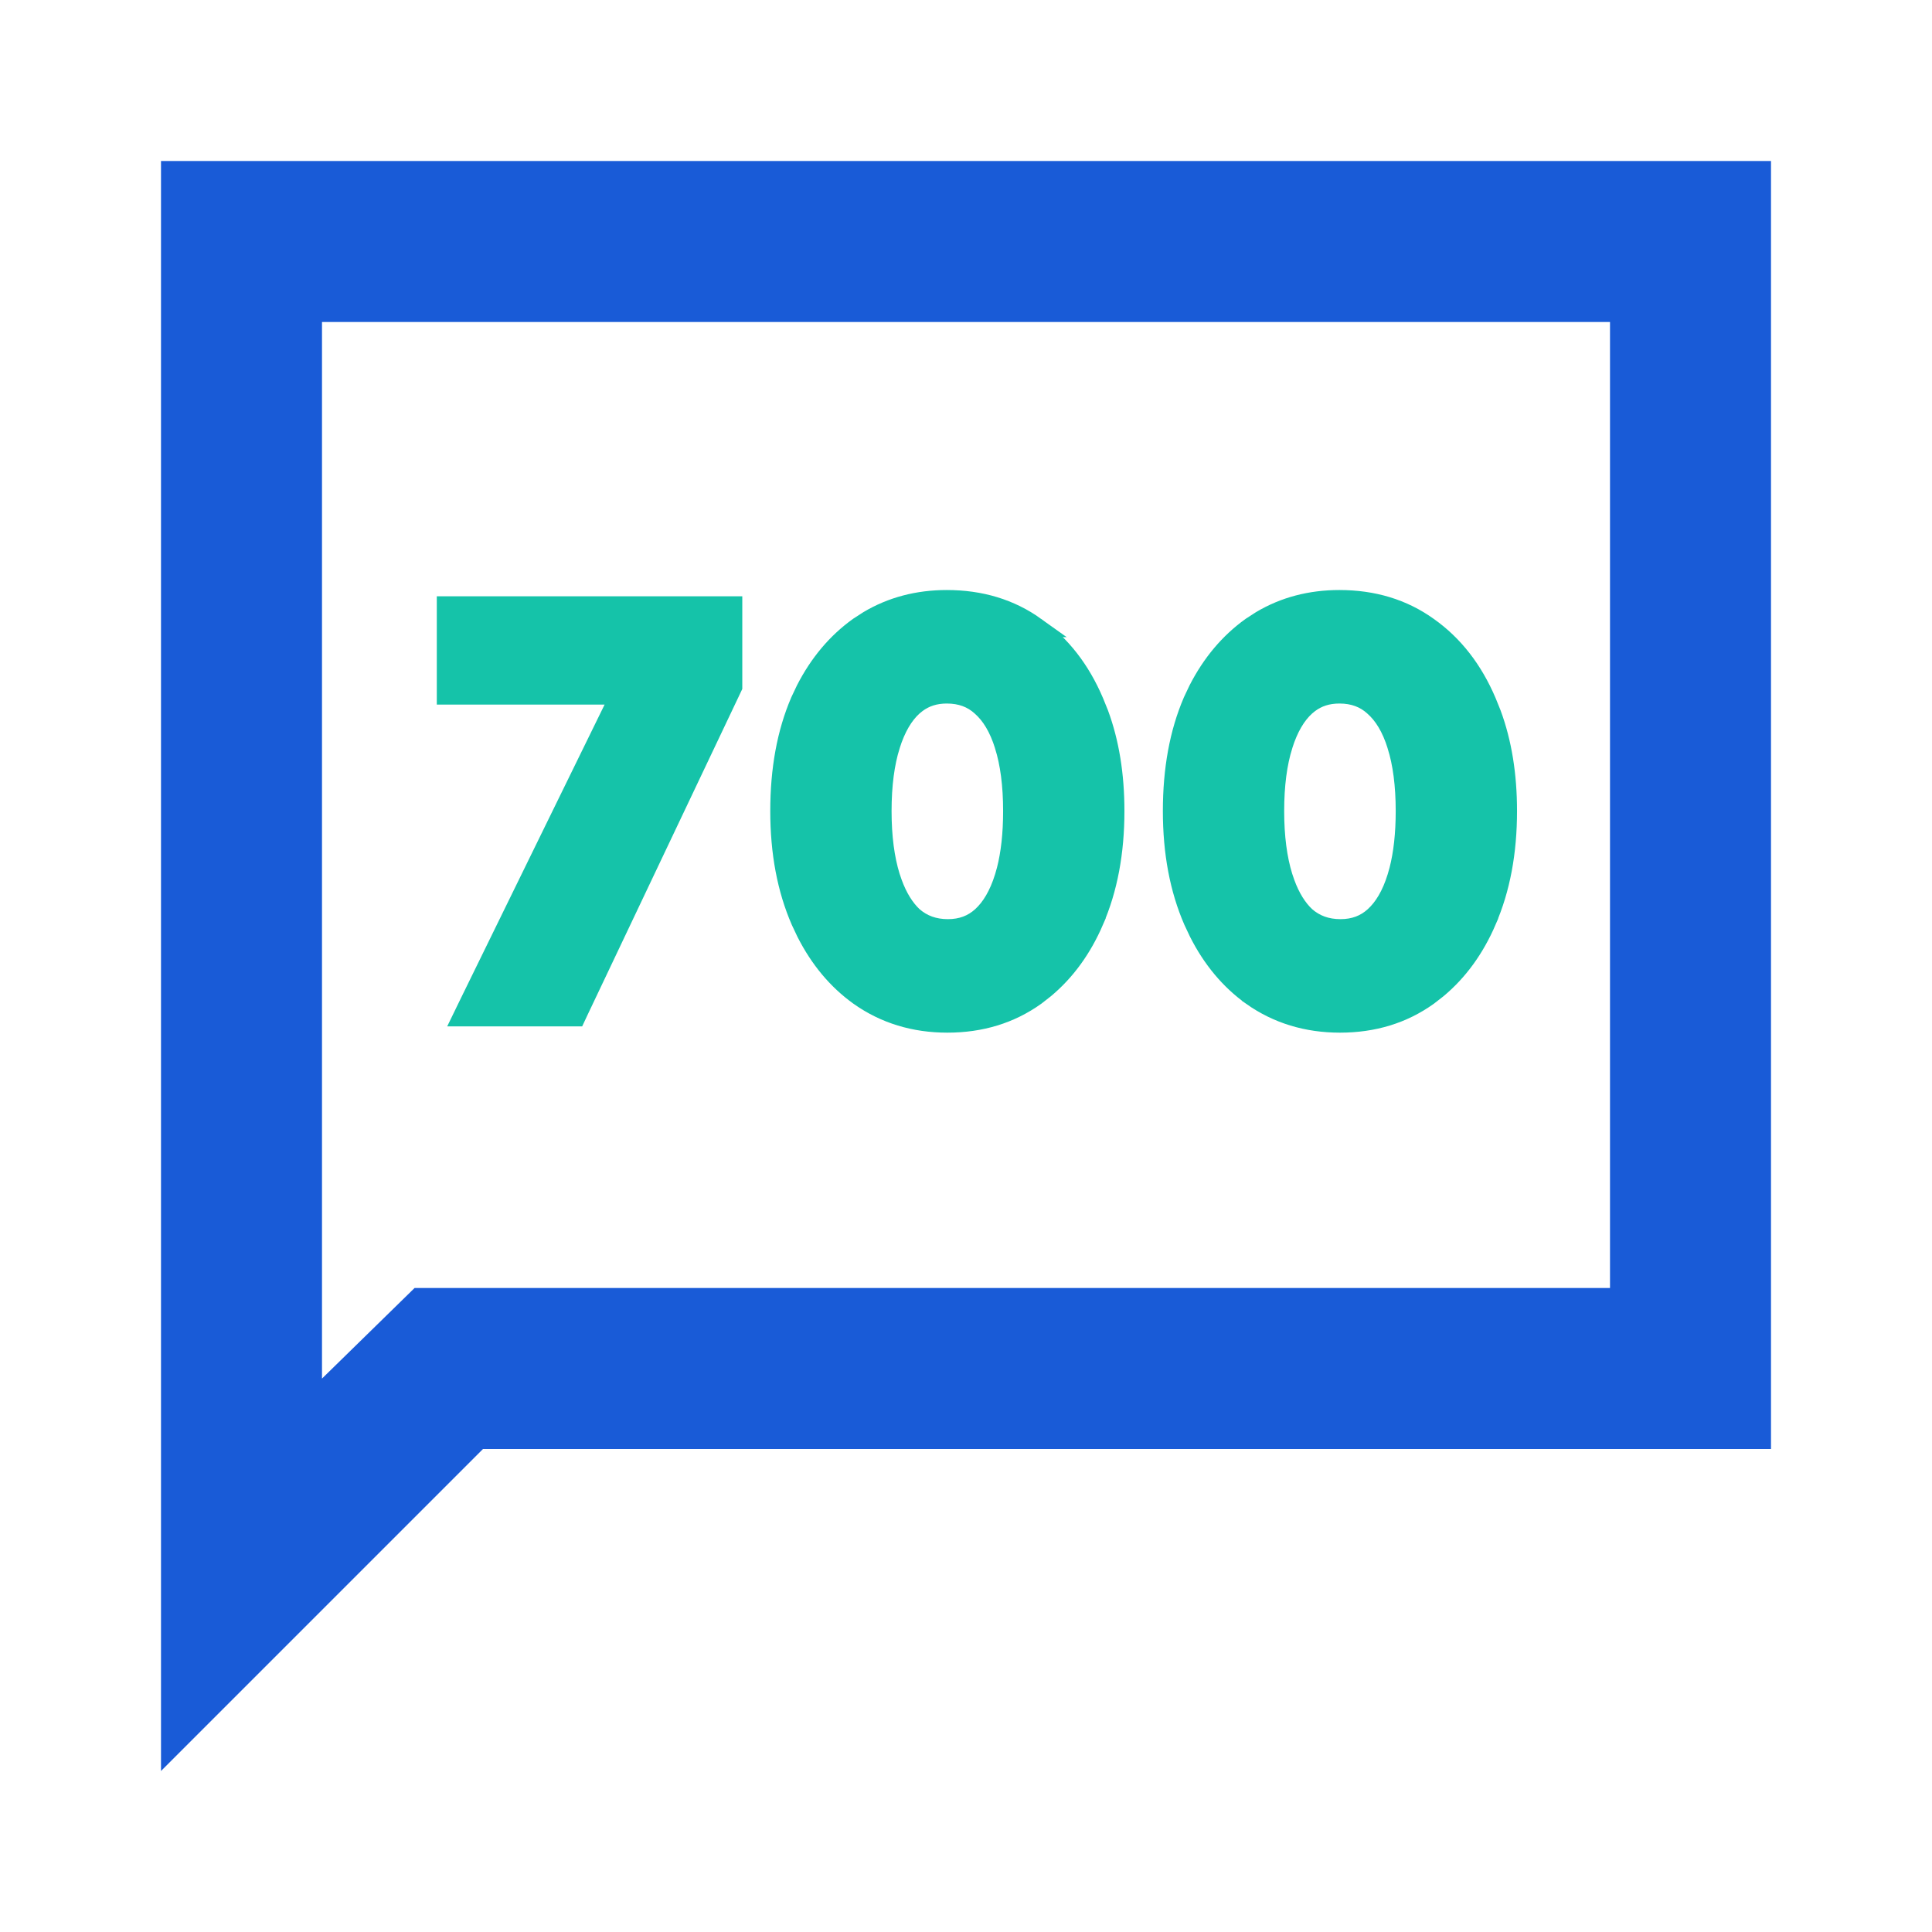
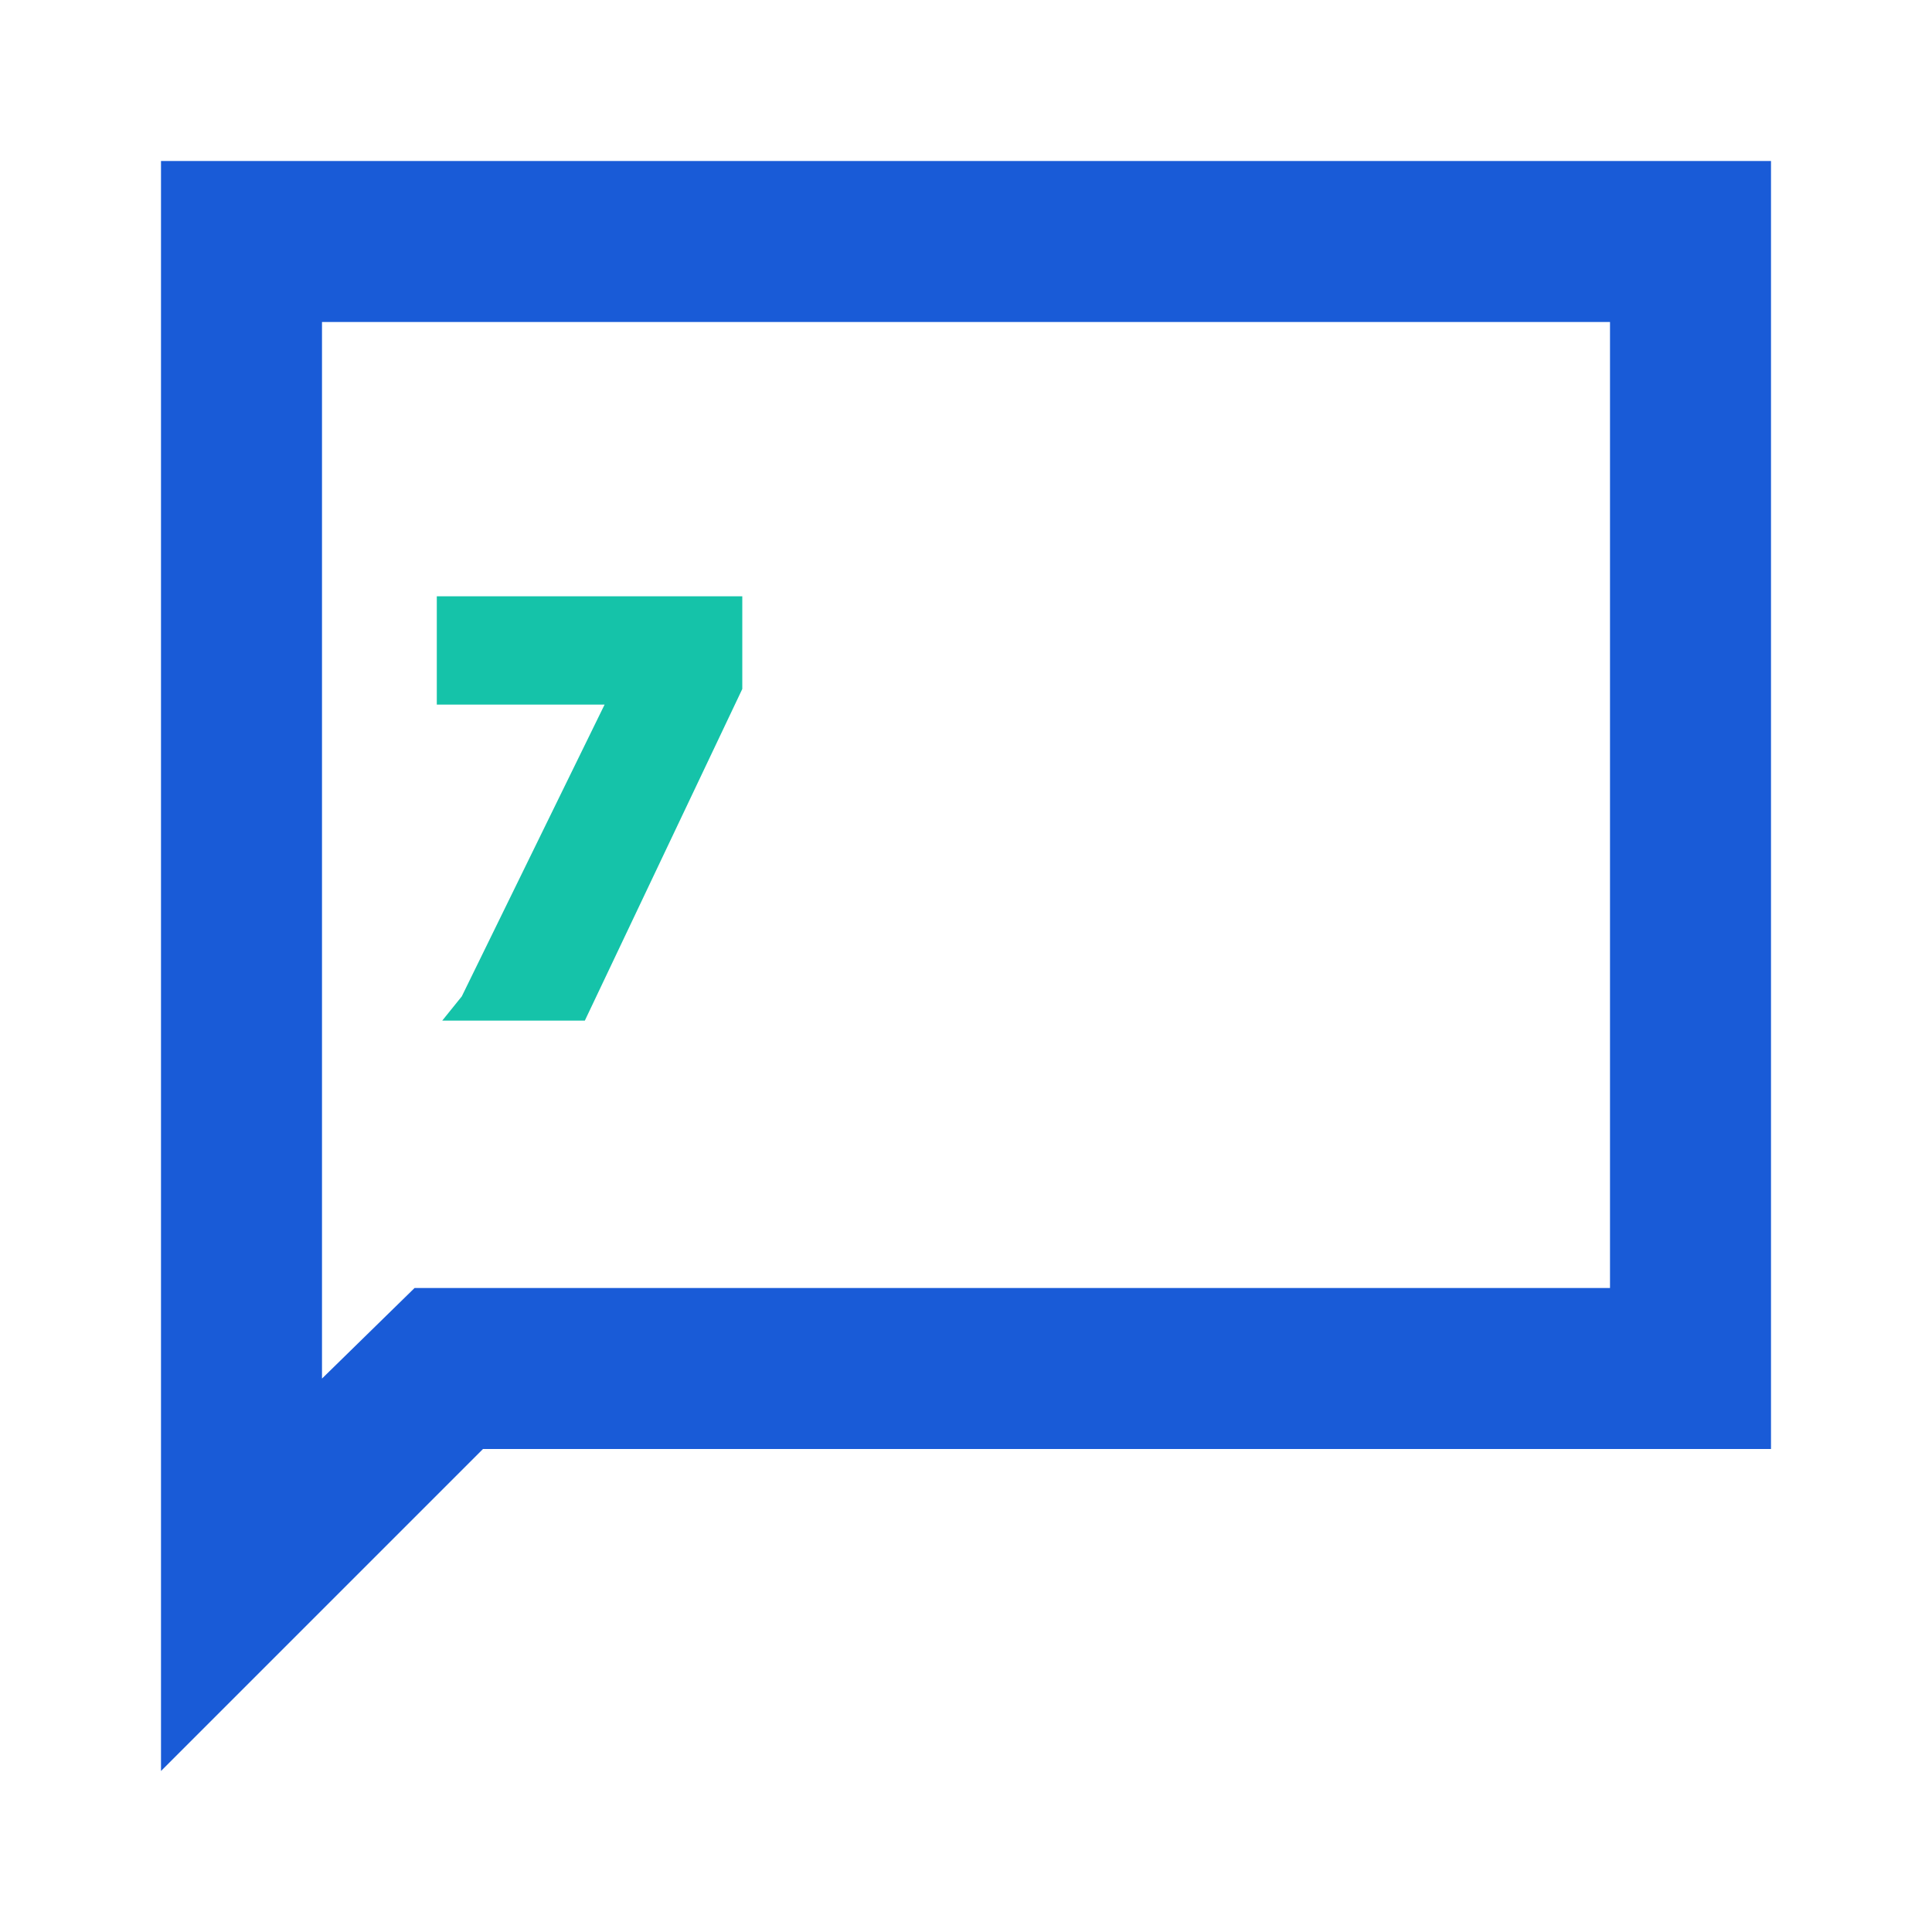
<svg xmlns="http://www.w3.org/2000/svg" width="48" height="48" viewBox="0 0 48 48" fill="none">
  <path d="M4 44V4H44V36H12L4 44ZM10.3 32H40V8H8V34.25L10.3 32Z" fill="#195BD7" />
-   <path d="M33.277 14.909C34.112 14.909 34.85 15.13 35.477 15.58H35.477C36.108 16.026 36.59 16.648 36.926 17.437L37.047 17.736C37.311 18.449 37.44 19.255 37.44 20.151C37.44 21.174 37.271 22.084 36.926 22.875L36.927 22.876C36.632 23.56 36.226 24.122 35.707 24.556L35.477 24.735C34.851 25.184 34.118 25.406 33.291 25.406C32.472 25.406 31.74 25.184 31.105 24.736L31.105 24.735C30.56 24.345 30.122 23.819 29.791 23.165L29.655 22.877C29.31 22.085 29.141 21.175 29.141 20.151C29.141 19.12 29.305 18.21 29.642 17.427L29.643 17.424L29.778 17.139C30.11 16.491 30.547 15.97 31.091 15.58L31.093 15.579L31.335 15.422C31.911 15.079 32.561 14.909 33.277 14.909ZM33.277 17.229C32.979 17.229 32.73 17.31 32.52 17.469L32.432 17.541C32.197 17.754 32.004 18.075 31.865 18.522V18.523C31.728 18.96 31.655 19.501 31.655 20.151C31.655 20.792 31.727 21.334 31.865 21.78L31.92 21.942C32.052 22.306 32.226 22.58 32.433 22.774C32.669 22.98 32.954 23.086 33.304 23.086C33.645 23.086 33.921 22.981 34.149 22.774C34.384 22.561 34.578 22.241 34.716 21.793L34.765 21.621C34.871 21.209 34.926 20.72 34.926 20.151C34.926 19.501 34.853 18.96 34.716 18.523V18.522C34.578 18.076 34.382 17.757 34.14 17.544L34.137 17.541C33.91 17.335 33.629 17.229 33.277 17.229Z" fill="#15C3A9" stroke="#15C3A9" stroke-width="0.5" />
-   <path d="M23.523 14.909C24.359 14.909 25.096 15.13 25.724 15.58H25.723C26.354 16.026 26.836 16.648 27.172 17.437L27.293 17.736C27.557 18.449 27.686 19.255 27.686 20.151C27.686 21.174 27.517 22.084 27.172 22.875L27.173 22.876C26.878 23.56 26.472 24.122 25.953 24.556L25.724 24.735C25.097 25.184 24.364 25.406 23.537 25.406C22.718 25.406 21.986 25.184 21.352 24.736L21.351 24.735C20.806 24.345 20.369 23.819 20.037 23.165L19.901 22.877C19.556 22.085 19.387 21.175 19.387 20.151C19.387 19.12 19.551 18.21 19.888 17.427L19.889 17.424L20.024 17.139C20.356 16.491 20.793 15.97 21.337 15.58L21.339 15.579L21.581 15.422C22.157 15.079 22.807 14.909 23.523 14.909ZM23.523 17.229C23.225 17.229 22.976 17.31 22.766 17.469L22.678 17.541C22.443 17.754 22.25 18.075 22.111 18.522V18.523C21.974 18.96 21.901 19.501 21.901 20.151C21.901 20.792 21.973 21.334 22.111 21.78L22.166 21.942C22.299 22.306 22.472 22.58 22.679 22.774C22.915 22.98 23.201 23.086 23.55 23.086C23.891 23.086 24.167 22.981 24.395 22.774C24.63 22.561 24.823 22.241 24.962 21.793L25.011 21.621C25.117 21.209 25.172 20.72 25.172 20.151C25.172 19.501 25.099 18.96 24.962 18.523V18.522C24.824 18.076 24.628 17.757 24.386 17.544L24.383 17.541C24.156 17.335 23.875 17.229 23.523 17.229Z" fill="#15C3A9" stroke="#15C3A9" stroke-width="0.5" />
-   <path d="M18.192 15.065V17.061L18.168 17.112L14.372 25.107L14.305 25.25H11.51L11.685 24.89L15.422 17.255H11.102V15.065H18.192Z" fill="#15C3A9" stroke="#15C3A9" stroke-width="0.5" />
+   <path d="M18.192 15.065V17.061L18.168 17.112L14.372 25.107H11.51L11.685 24.89L15.422 17.255H11.102V15.065H18.192Z" fill="#15C3A9" stroke="#15C3A9" stroke-width="0.5" />
</svg>